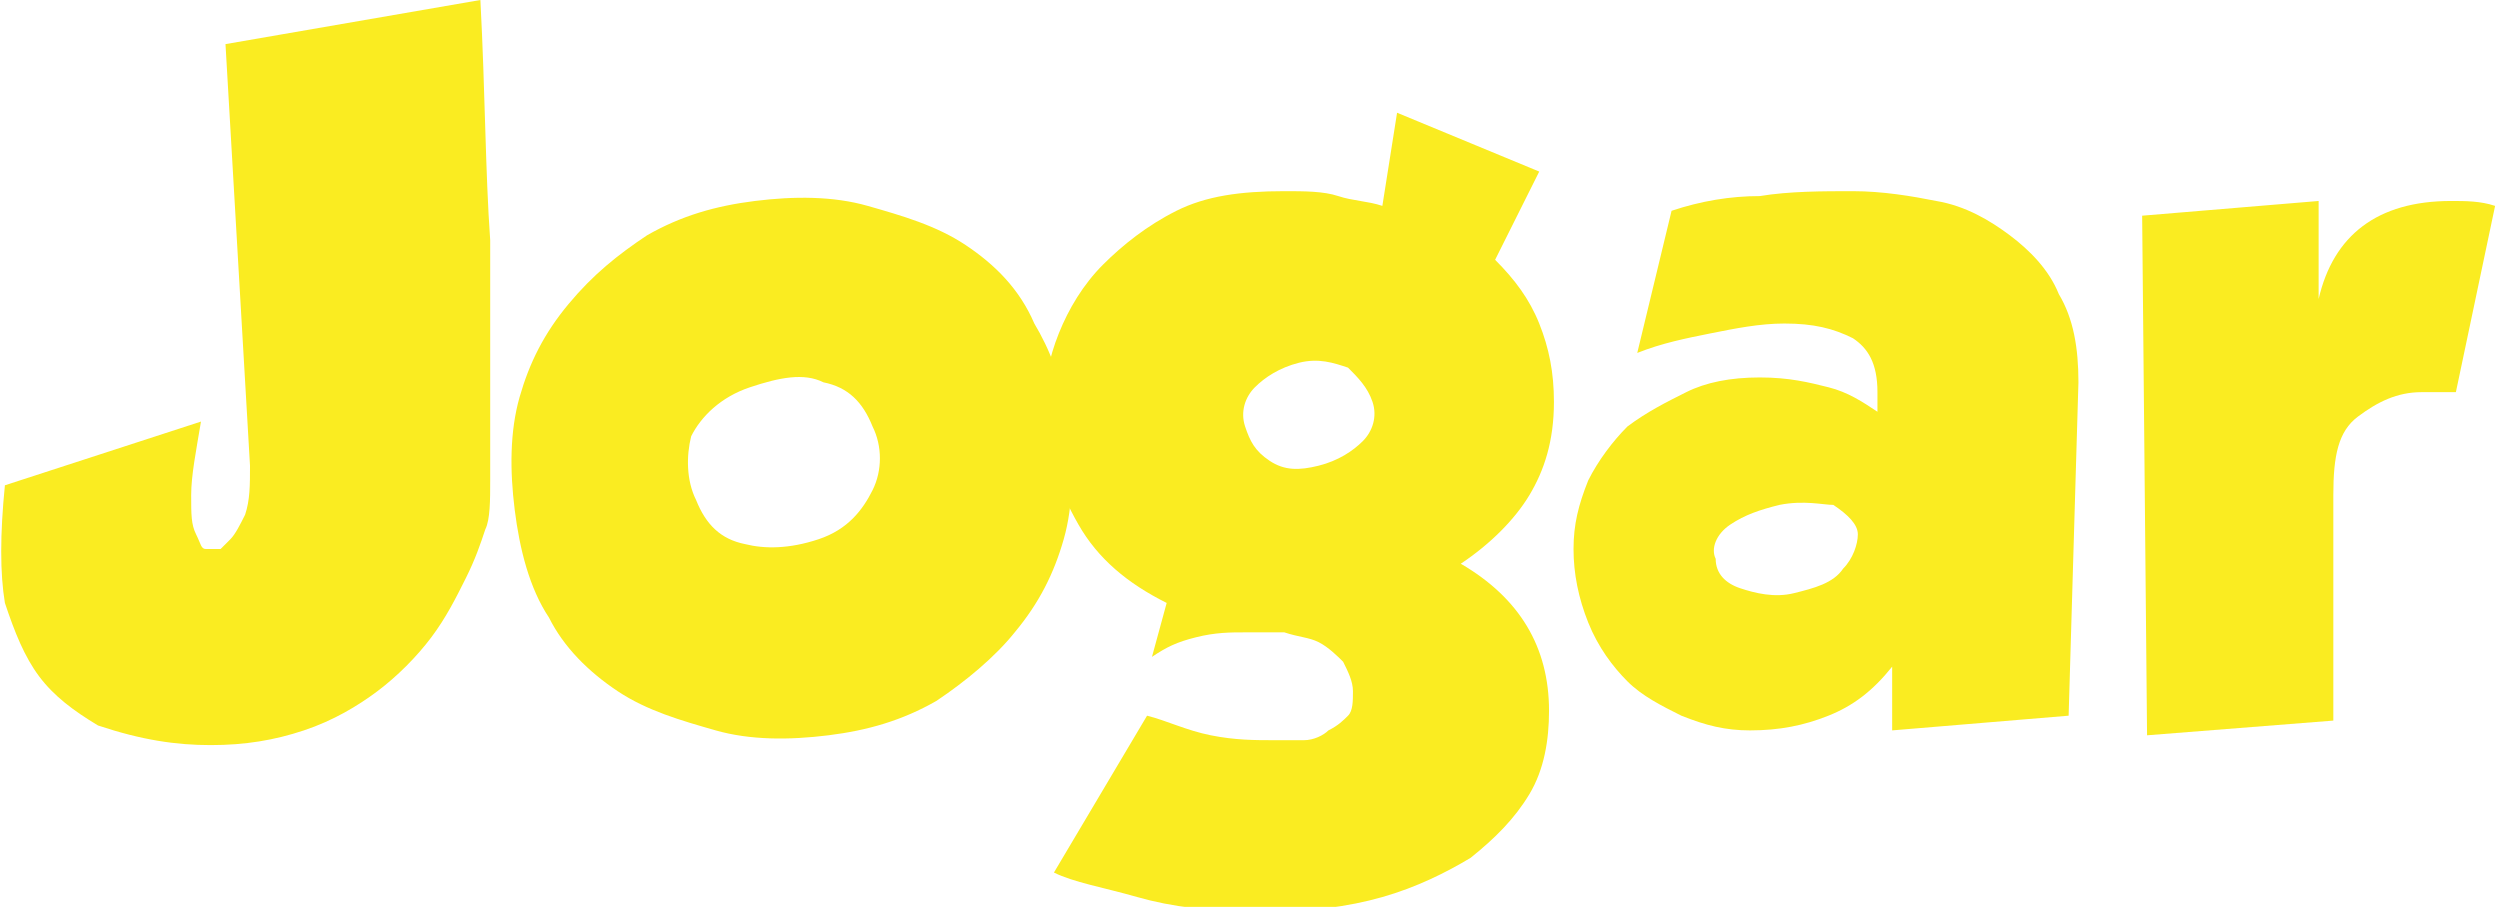
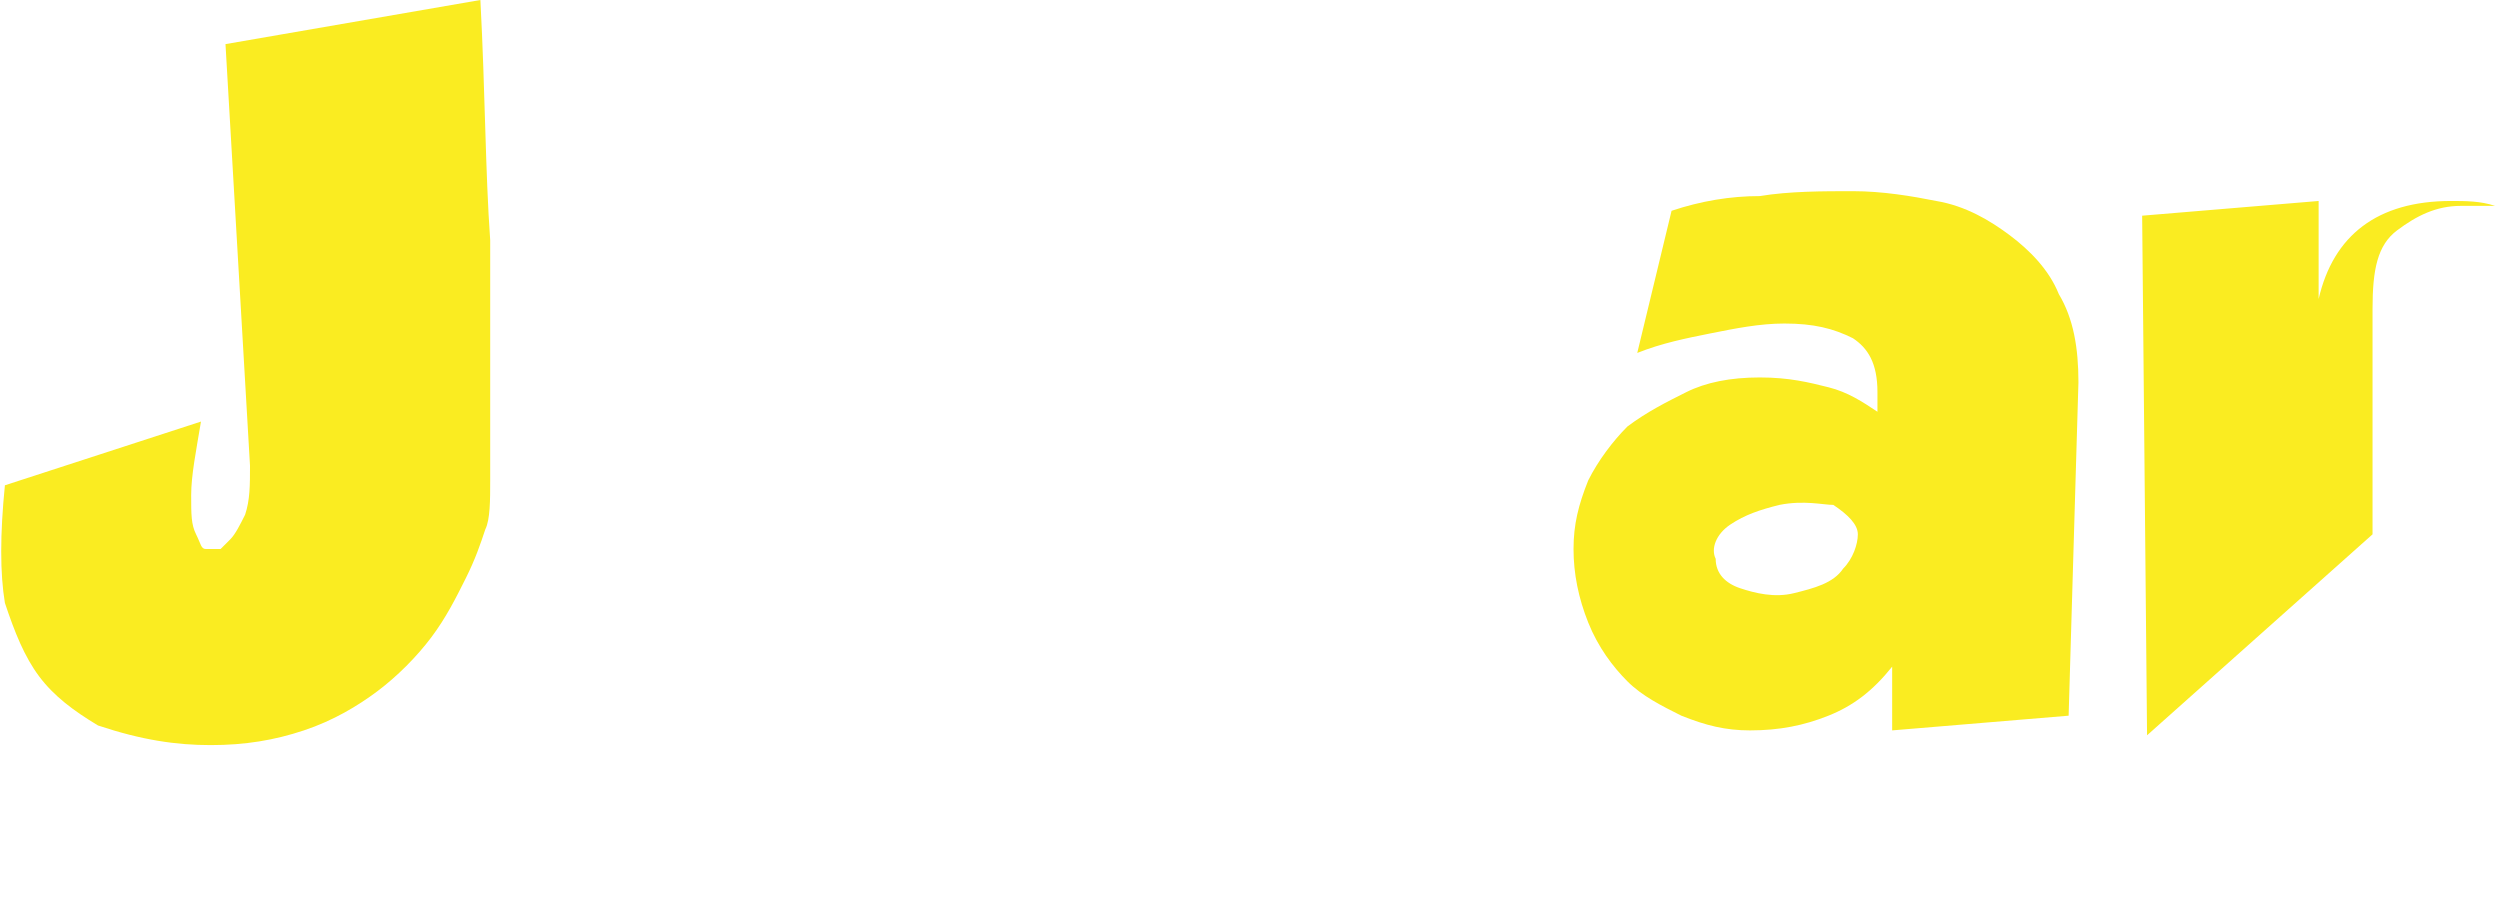
<svg xmlns="http://www.w3.org/2000/svg" version="1.1" id="Layer_1" x="0px" y="0px" viewBox="0 0 51 18.5" style="enable-background:new 0 0 51 18.5;" xml:space="preserve">
  <style type="text/css">
	.st0{fill:#FAEC21;}
</style>
  <g id="XMLID_443_">
    <path id="XMLID_445_" class="st0" d="M9.8,0c0.1,1.9,0.1,3.5,0.2,4.9C10,6.2,10,7.3,10,8c0,0.8,0,1.4,0,1.8s0,0.8-0.1,1   c-0.1,0.3-0.2,0.6-0.4,1c-0.2,0.4-0.4,0.8-0.7,1.2c-0.3,0.4-0.7,0.8-1.1,1.1c-0.4,0.3-0.9,0.6-1.5,0.8c-0.6,0.2-1.2,0.3-1.9,0.3   S2.9,15.1,2,14.8c-0.5-0.3-0.9-0.6-1.2-1c-0.3-0.4-0.5-0.9-0.7-1.5C0,11.7,0,10.9,0.1,9.9l4-1.3c-0.1,0.6-0.2,1.1-0.2,1.5   c0,0.4,0,0.6,0.1,0.8s0.1,0.3,0.2,0.3c0.1,0,0.2,0,0.2,0c0.1,0,0.1,0,0.1,0c0,0,0.1-0.1,0.2-0.2c0.1-0.1,0.2-0.3,0.3-0.5   c0.1-0.3,0.1-0.6,0.1-1L4.6,0.9L9.8,0z" />
-     <path id="XMLID_447_" class="st0" d="M21.8,8.7c0.1,0.8,0.1,1.6-0.1,2.3s-0.5,1.3-1,1.9c-0.4,0.5-1,1-1.6,1.4   c-0.7,0.4-1.4,0.6-2.2,0.7c-0.8,0.1-1.6,0.1-2.3-0.1c-0.7-0.2-1.4-0.4-2-0.8c-0.6-0.4-1.1-0.9-1.4-1.5c-0.4-0.6-0.6-1.4-0.7-2.2   c-0.1-0.8-0.1-1.6,0.1-2.3c0.2-0.7,0.5-1.3,1-1.9s1-1,1.6-1.4c0.7-0.4,1.4-0.6,2.2-0.7c0.8-0.1,1.6-0.1,2.3,0.1   c0.7,0.2,1.4,0.4,2,0.8c0.6,0.4,1.1,0.9,1.4,1.6C21.4,7.1,21.7,7.8,21.8,8.7z M14.2,10.2c0.2,0.5,0.5,0.8,1,0.9   c0.4,0.1,0.9,0.1,1.5-0.1c0.6-0.2,0.9-0.6,1.1-1s0.2-0.9,0-1.3c-0.2-0.5-0.5-0.8-1-0.9c-0.4-0.2-0.9-0.1-1.5,0.1   c-0.6,0.2-1,0.6-1.2,1C14,9.3,14,9.8,14.2,10.2z" />
-     <path id="XMLID_450_" class="st0" d="M23.4,14.6c0.4,0.1,0.8,0.3,1.3,0.4s0.9,0.1,1.3,0.1c0.2,0,0.4,0,0.6,0c0.2,0,0.4-0.1,0.5-0.2   c0.2-0.1,0.3-0.2,0.4-0.3c0.1-0.1,0.1-0.3,0.1-0.5c0-0.2-0.1-0.4-0.2-0.6c-0.1-0.1-0.3-0.3-0.5-0.4c-0.2-0.1-0.4-0.1-0.7-0.2   c-0.3,0-0.5,0-0.8,0c-0.3,0-0.6,0-1,0.1s-0.6,0.2-0.9,0.4l0.3-1.1c-0.8-0.4-1.4-0.9-1.8-1.6s-0.7-1.5-0.7-2.4c0-0.5,0.1-1,0.3-1.5   c0.2-0.5,0.5-1,0.9-1.4c0.4-0.4,0.9-0.8,1.5-1.1c0.6-0.3,1.3-0.4,2.2-0.4c0.4,0,0.8,0,1.1,0.1c0.3,0.1,0.6,0.1,0.9,0.2l0.3-1.9   l2.9,1.2l-0.9,1.8c0.4,0.4,0.7,0.8,0.9,1.3c0.2,0.5,0.3,1,0.3,1.6c0,0.8-0.2,1.4-0.5,1.9c-0.3,0.5-0.8,1-1.4,1.4   c1.2,0.7,1.8,1.7,1.8,3c0,0.6-0.1,1.2-0.4,1.7c-0.3,0.5-0.7,0.9-1.2,1.3c-0.5,0.3-1.1,0.6-1.8,0.8s-1.5,0.3-2.4,0.3   c-1.1,0-1.9-0.1-2.6-0.3c-0.7-0.2-1.3-0.3-1.7-0.5L23.4,14.6z M26.9,9.5c0.4-0.1,0.7-0.3,0.9-0.5s0.3-0.5,0.2-0.8   c-0.1-0.3-0.3-0.5-0.5-0.7c-0.3-0.1-0.6-0.2-1-0.1c-0.4,0.1-0.7,0.3-0.9,0.5s-0.3,0.5-0.2,0.8c0.1,0.3,0.2,0.5,0.5,0.7   S26.5,9.6,26.9,9.5z" />
    <path id="XMLID_453_" class="st0" d="M38.6,13.6L38.6,13.6c-0.4,0.5-0.8,0.8-1.3,1c-0.5,0.2-1,0.3-1.6,0.3c-0.5,0-0.9-0.1-1.4-0.3   c-0.4-0.2-0.8-0.4-1.1-0.7c-0.3-0.3-0.6-0.7-0.8-1.2c-0.2-0.5-0.3-1-0.3-1.5c0-0.5,0.1-0.9,0.3-1.4c0.2-0.4,0.5-0.8,0.8-1.1   C33.6,8.4,34,8.2,34.4,8c0.4-0.2,0.9-0.3,1.5-0.3c0.6,0,1,0.1,1.4,0.2s0.7,0.3,1,0.5V8c0-0.6-0.2-0.9-0.5-1.1   c-0.4-0.2-0.8-0.3-1.4-0.3c-0.5,0-1,0.1-1.5,0.2S33.9,7,33.4,7.2l0.7-2.9C34.7,4.1,35.3,4,35.9,4c0.6-0.1,1.3-0.1,1.9-0.1   c0.6,0,1.2,0.1,1.7,0.2c0.6,0.1,1.1,0.4,1.5,0.7c0.4,0.3,0.8,0.7,1,1.2c0.3,0.5,0.4,1.1,0.4,1.8l-0.2,6.8l-3.6,0.3V13.6z    M36.3,10.3c-0.4,0.1-0.7,0.2-1,0.4c-0.3,0.2-0.4,0.5-0.3,0.7c0,0.3,0.2,0.5,0.5,0.6c0.3,0.1,0.7,0.2,1.1,0.1s0.8-0.2,1-0.5   c0.2-0.2,0.3-0.5,0.3-0.7c0-0.2-0.2-0.4-0.5-0.6C37.2,10.3,36.8,10.2,36.3,10.3z" />
-     <path id="XMLID_456_" class="st0" d="M47.3,4.1v2h0c0.3-1.3,1.2-2,2.7-2c0.3,0,0.6,0,0.9,0.1L50.1,8c-0.1,0-0.2,0-0.3,0   c-0.1,0-0.2,0-0.4,0c-0.5,0-0.9,0.2-1.3,0.5c-0.4,0.3-0.5,0.8-0.5,1.6v4.6L43.8,15L43.7,4.4L47.3,4.1z" />
+     <path id="XMLID_456_" class="st0" d="M47.3,4.1v2h0c0.3-1.3,1.2-2,2.7-2c0.3,0,0.6,0,0.9,0.1c-0.1,0-0.2,0-0.3,0   c-0.1,0-0.2,0-0.4,0c-0.5,0-0.9,0.2-1.3,0.5c-0.4,0.3-0.5,0.8-0.5,1.6v4.6L43.8,15L43.7,4.4L47.3,4.1z" />
  </g>
</svg>